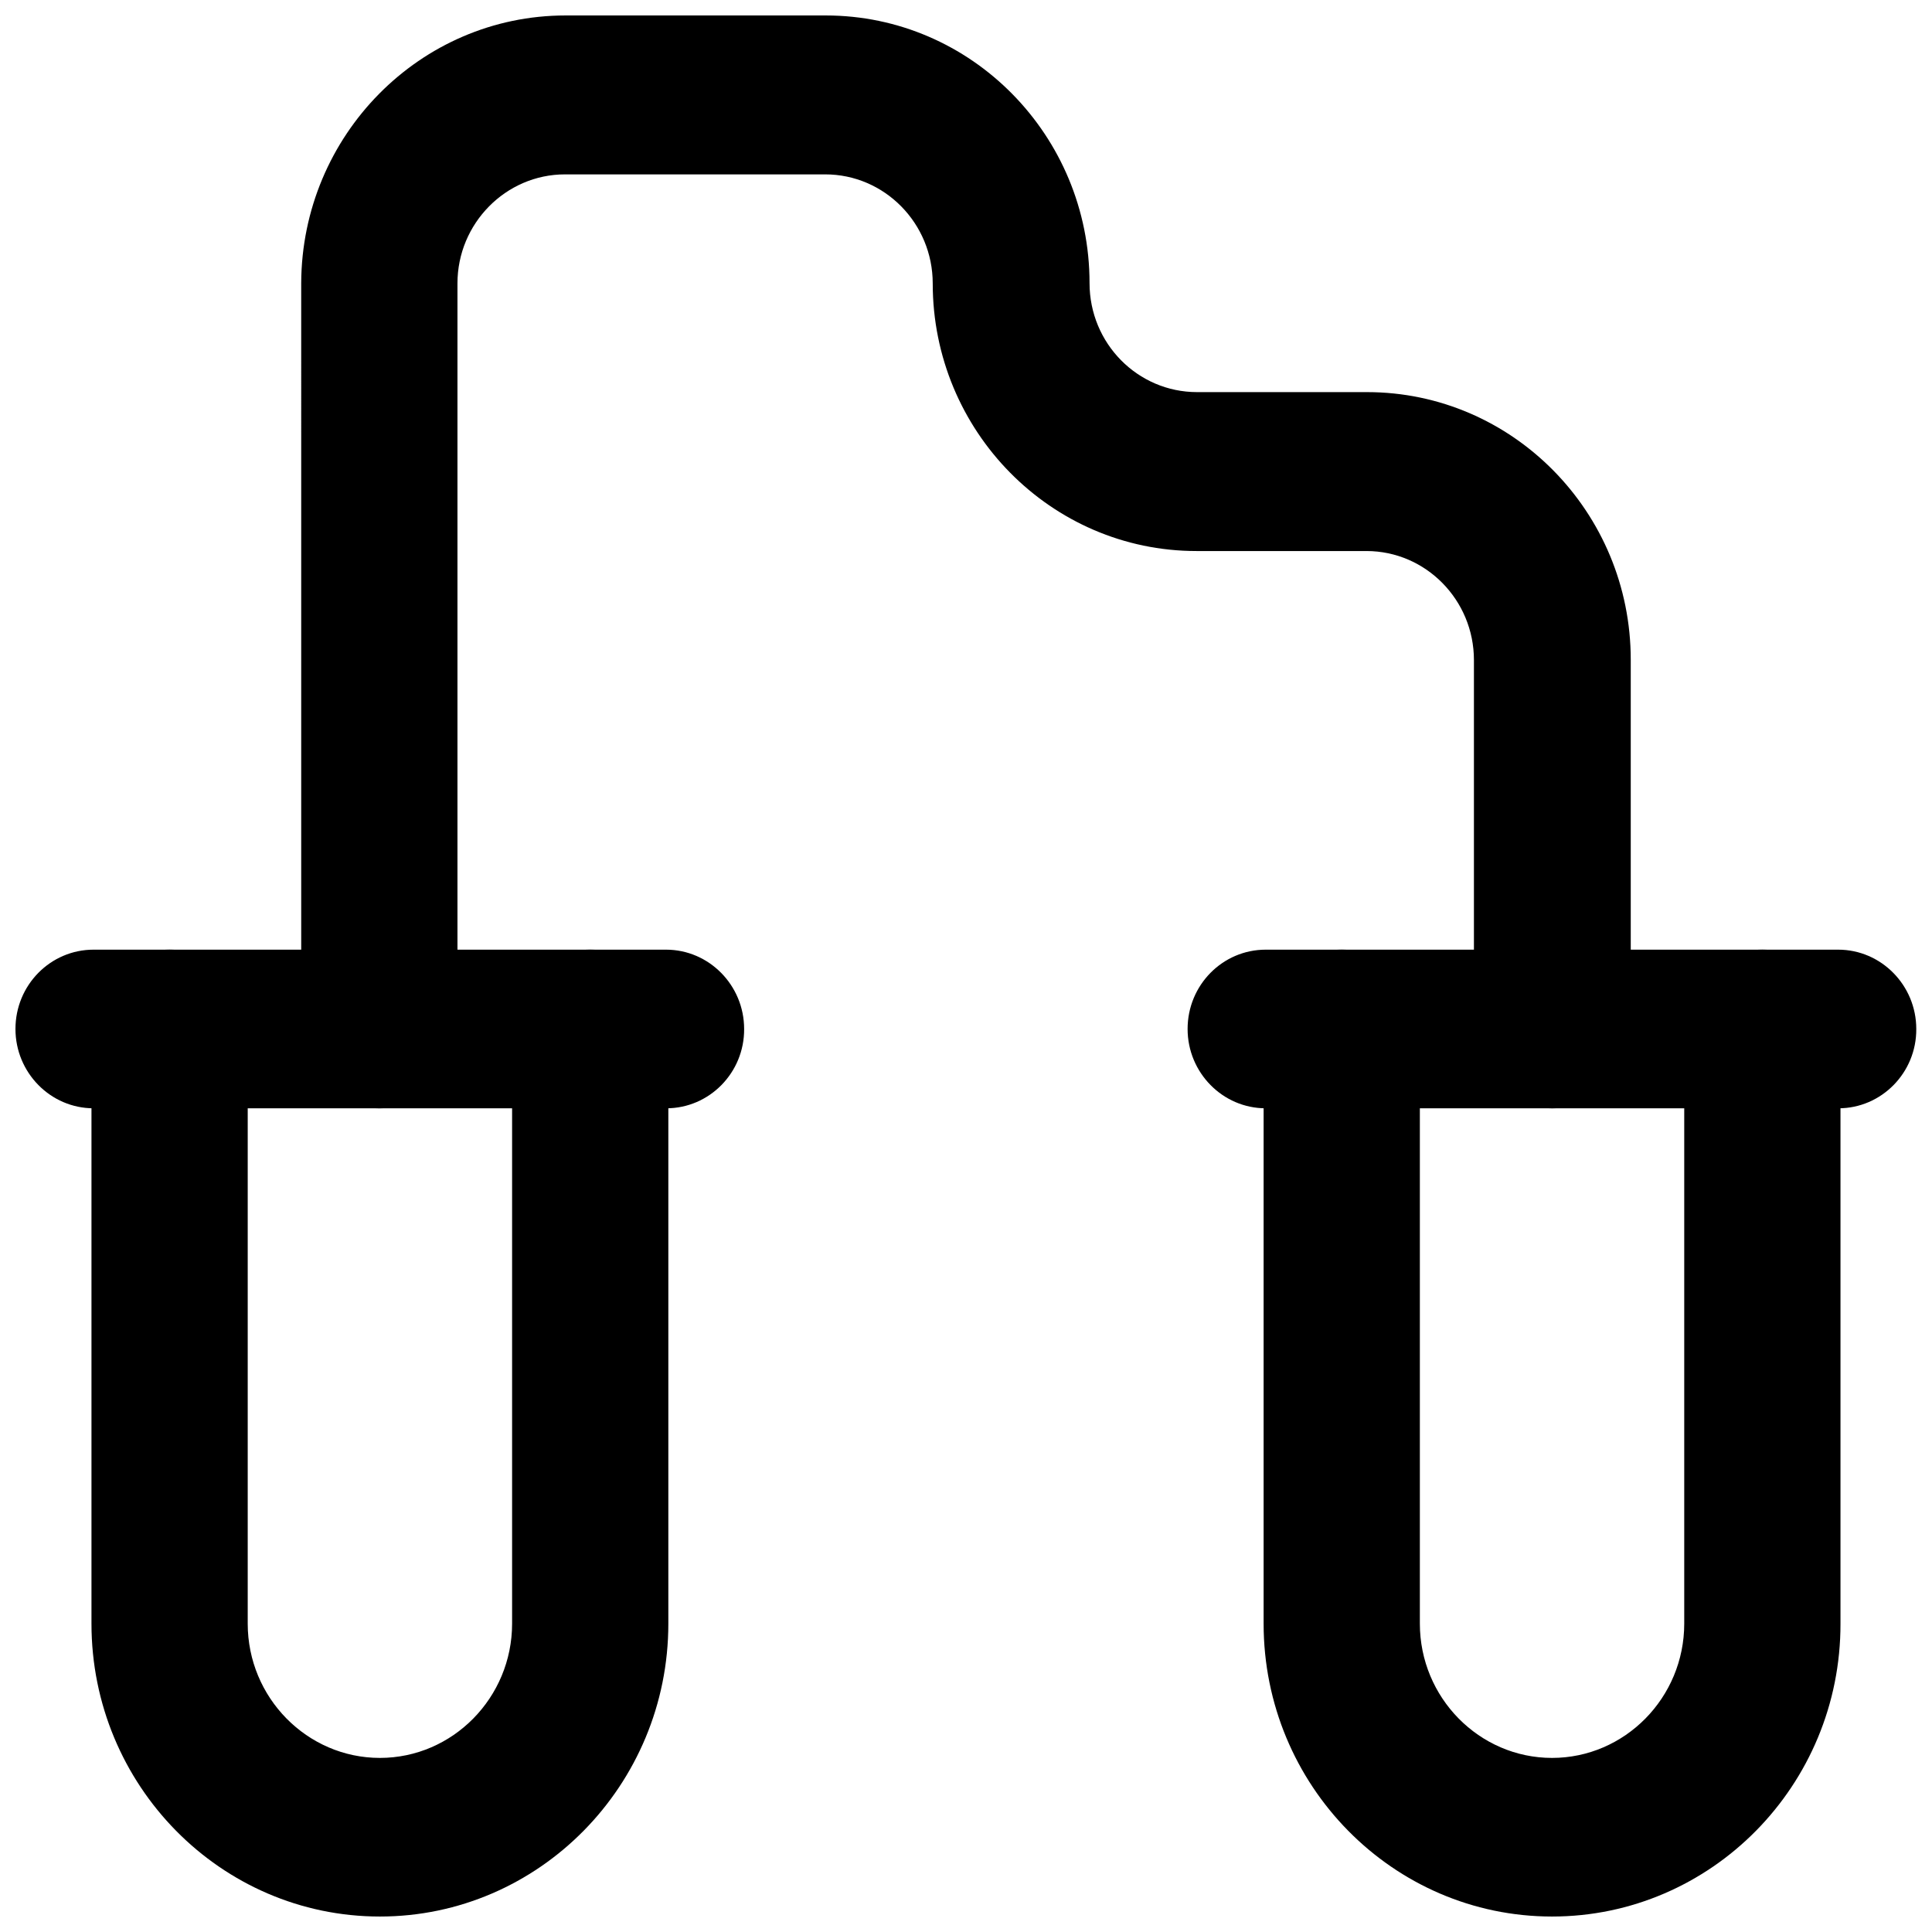
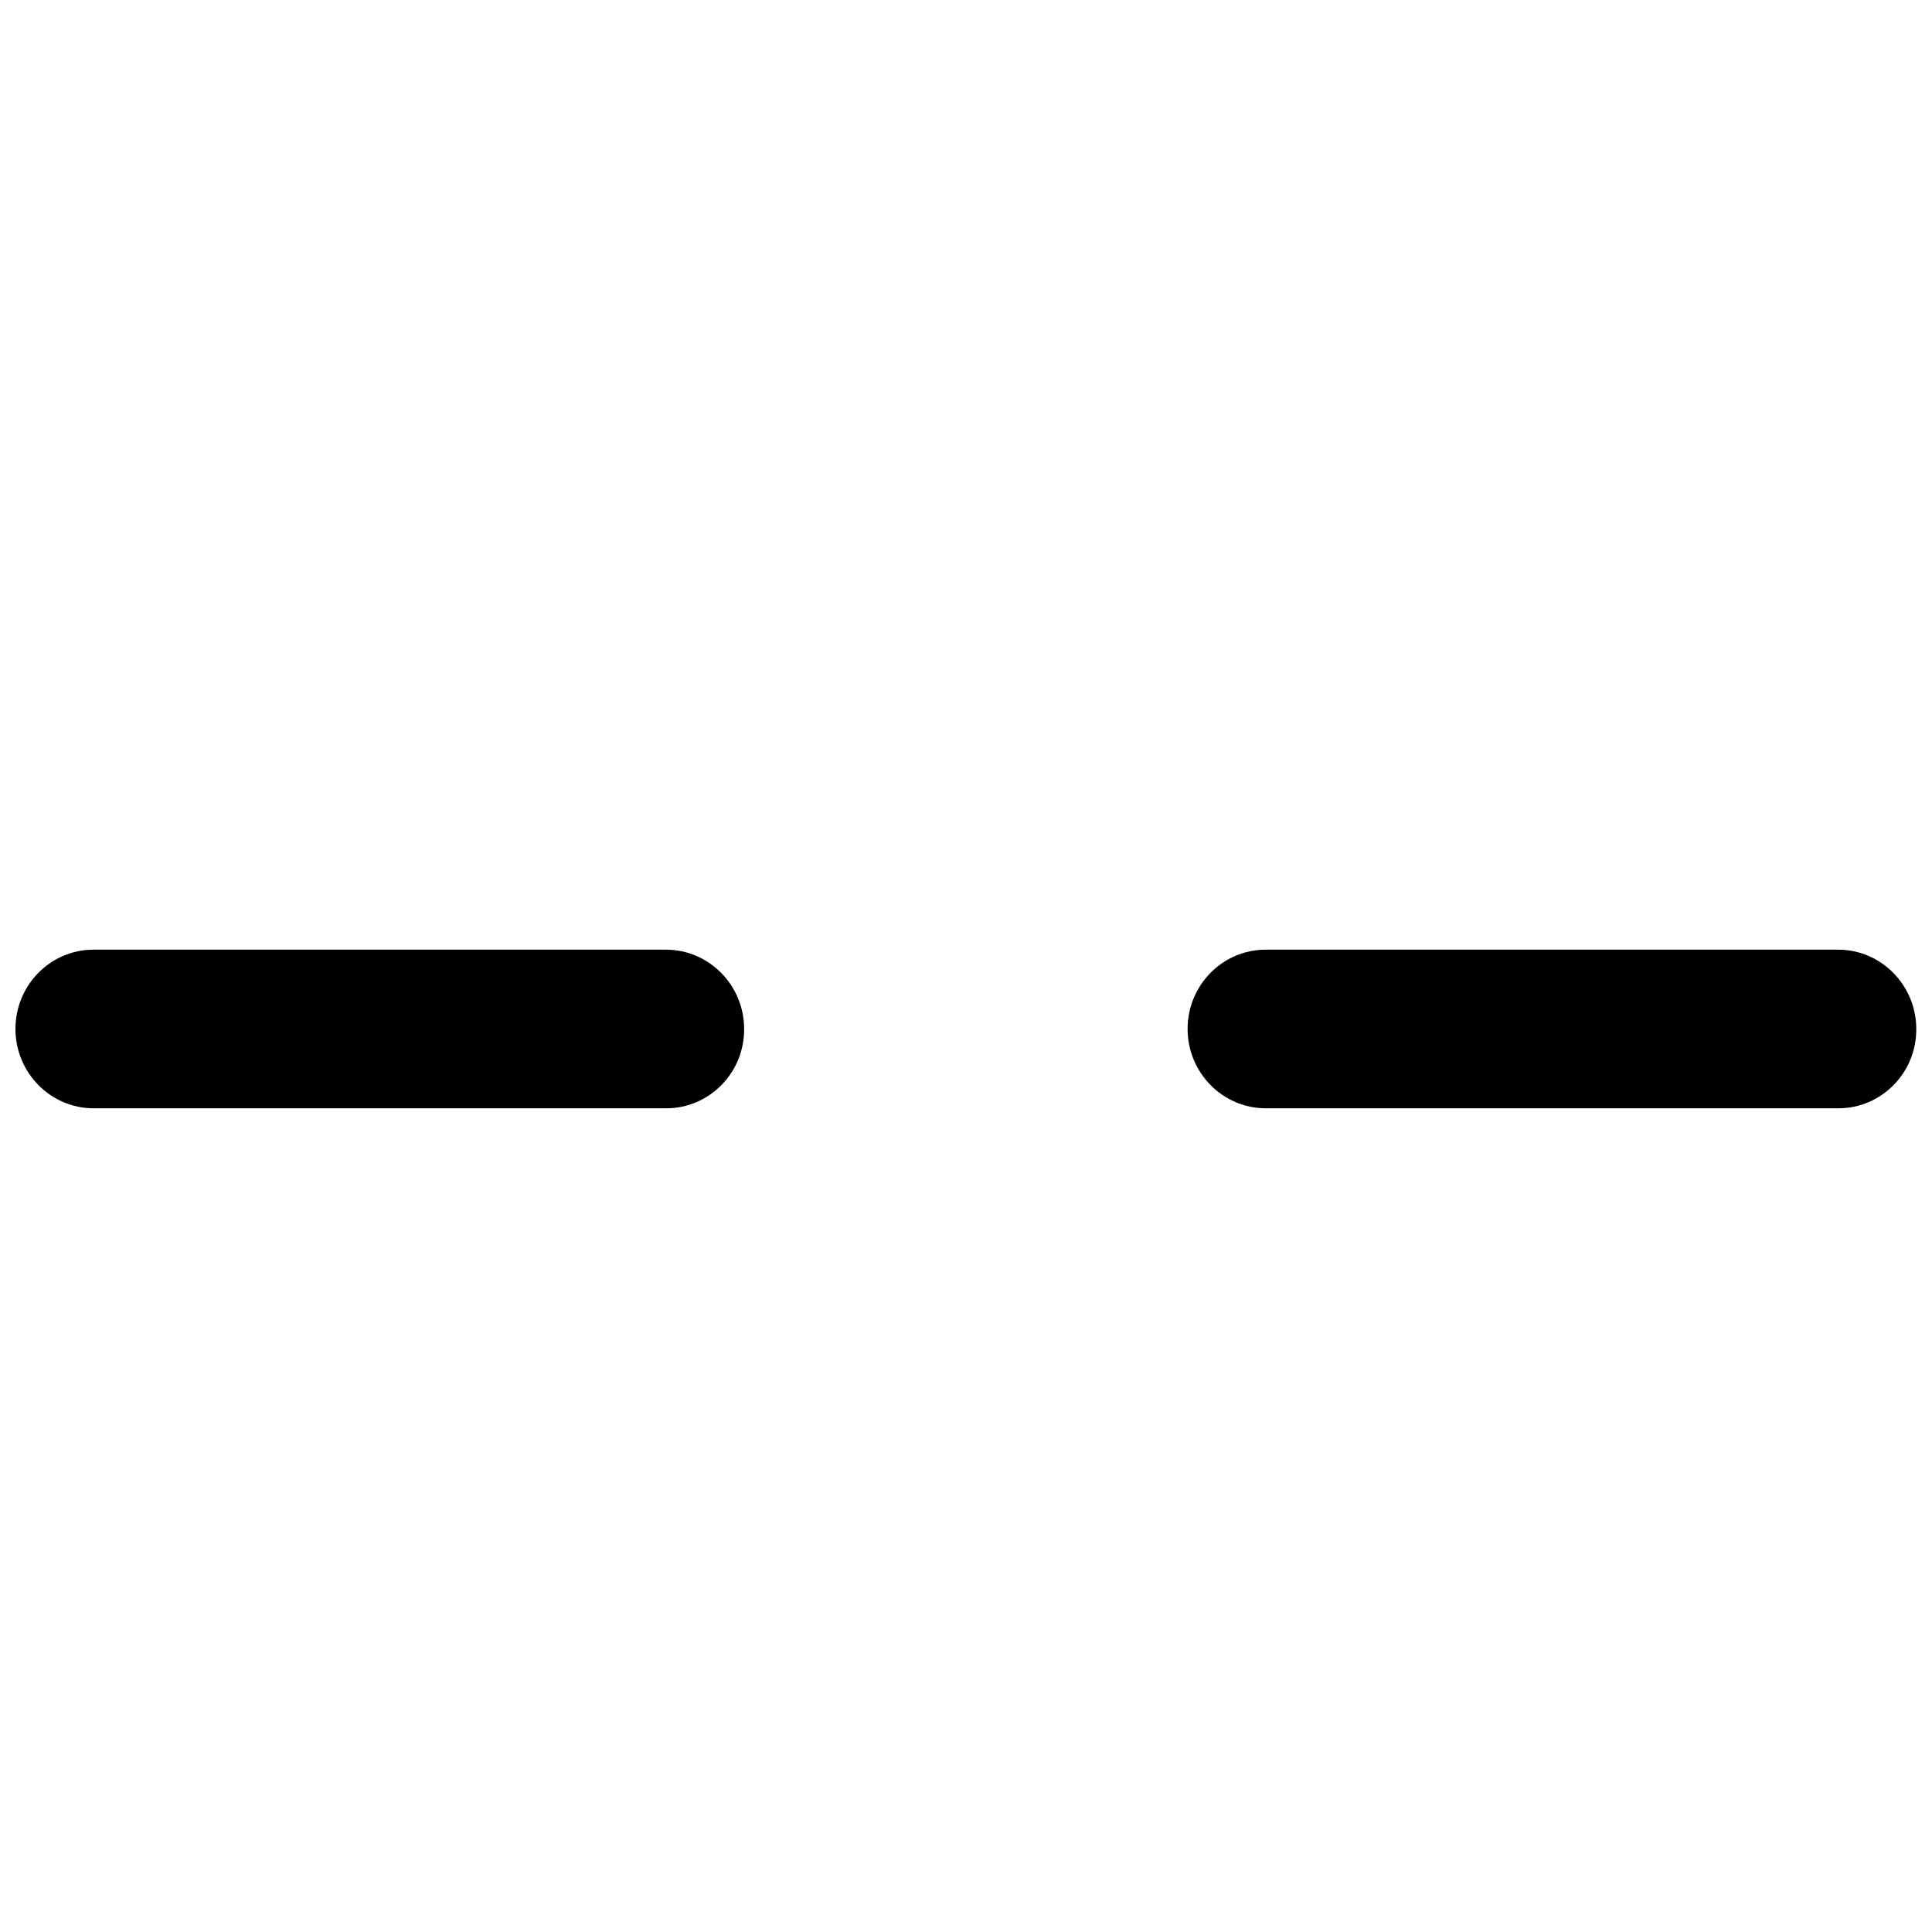
<svg xmlns="http://www.w3.org/2000/svg" width="800px" height="800px" version="1.1" viewBox="144 144 512 512">
  <defs>
    <clipPath id="e">
-       <path d="m168 395h154v256.9h-154z" />
-     </clipPath>
+       </clipPath>
    <clipPath id="d">
      <path d="m148.09 395h193.91v43h-193.91z" />
    </clipPath>
    <clipPath id="c">
-       <path d="m478 395h154v256.9h-154z" />
+       <path d="m478 395v256.9h-154z" />
    </clipPath>
    <clipPath id="b">
      <path d="m458 395h193.9v43h-193.9z" />
    </clipPath>
    <clipPath id="a">
-       <path d="m223 148.09h354v289.91h-354z" />
-     </clipPath>
+       </clipPath>
  </defs>
  <g>
    <g clip-path="url(#e)">
      <path d="m244.68 651.9c-42.195 0-76.438-34.793-76.438-77.617v-157.6c0-11.652 9.289-21.02 20.703-21.02 11.414 0 20.703 9.445 20.703 21.02v157.6c0 19.602 15.742 35.582 35.031 35.582 19.285 0 35.031-15.98 35.031-35.582v-157.6c0-11.652 9.289-21.02 20.703-21.02 11.414 0 20.703 9.445 20.703 21.02v157.6c0 42.824-34.324 77.617-76.438 77.617z" />
    </g>
    <g clip-path="url(#d)">
      <path d="m320.57 437.71h-151.77c-11.414 0-20.703-9.445-20.703-21.02 0-11.652 9.289-21.02 20.703-21.02h151.7c11.414 0 20.703 9.445 20.703 21.02 0.078 11.57-9.211 21.02-20.625 21.02z" />
    </g>
    <g clip-path="url(#c)">
      <path d="m555.31 651.9c-42.195 0-76.438-34.793-76.438-77.617v-157.6c0-11.652 9.289-21.02 20.703-21.02s20.703 9.445 20.703 21.02v157.6c0 19.602 15.742 35.582 35.031 35.582 19.285 0 35.031-15.98 35.031-35.582v-157.6c0-11.652 9.289-21.02 20.703-21.02s20.703 9.445 20.703 21.02v157.6c0.078 42.824-34.242 77.617-76.438 77.617z" />
    </g>
    <g clip-path="url(#b)">
      <path d="m631.2 437.71h-151.77c-11.414 0-20.703-9.445-20.703-21.02 0-11.652 9.289-21.02 20.703-21.02h151.7c11.414 0 20.703 9.445 20.703 21.02 0.078 11.57-9.211 21.02-20.625 21.02z" />
    </g>
    <g clip-path="url(#a)">
      <path d="m555.31 437.71c-11.414 0-20.703-9.445-20.703-21.02v-97.77c0-15.902-12.754-28.891-28.496-28.891h-45.027c-38.574 0-69.902-31.805-69.902-70.926 0-15.902-12.754-28.891-28.496-28.891h-68.957c-15.664 0-28.496 12.988-28.496 28.891v197.59c0 11.652-9.289 21.02-20.703 21.02s-20.703-9.445-20.703-21.02l-0.004-197.67c0.156-39.121 31.488-70.926 70.059-70.926h68.957c38.574 0 69.902 31.805 69.902 70.926 0 15.98 12.754 28.891 28.496 28.891h45.027c38.574 0 69.902 31.805 69.902 70.926v97.77c-0.152 11.652-9.359 21.102-20.855 21.102z" />
    </g>
  </g>
</svg>